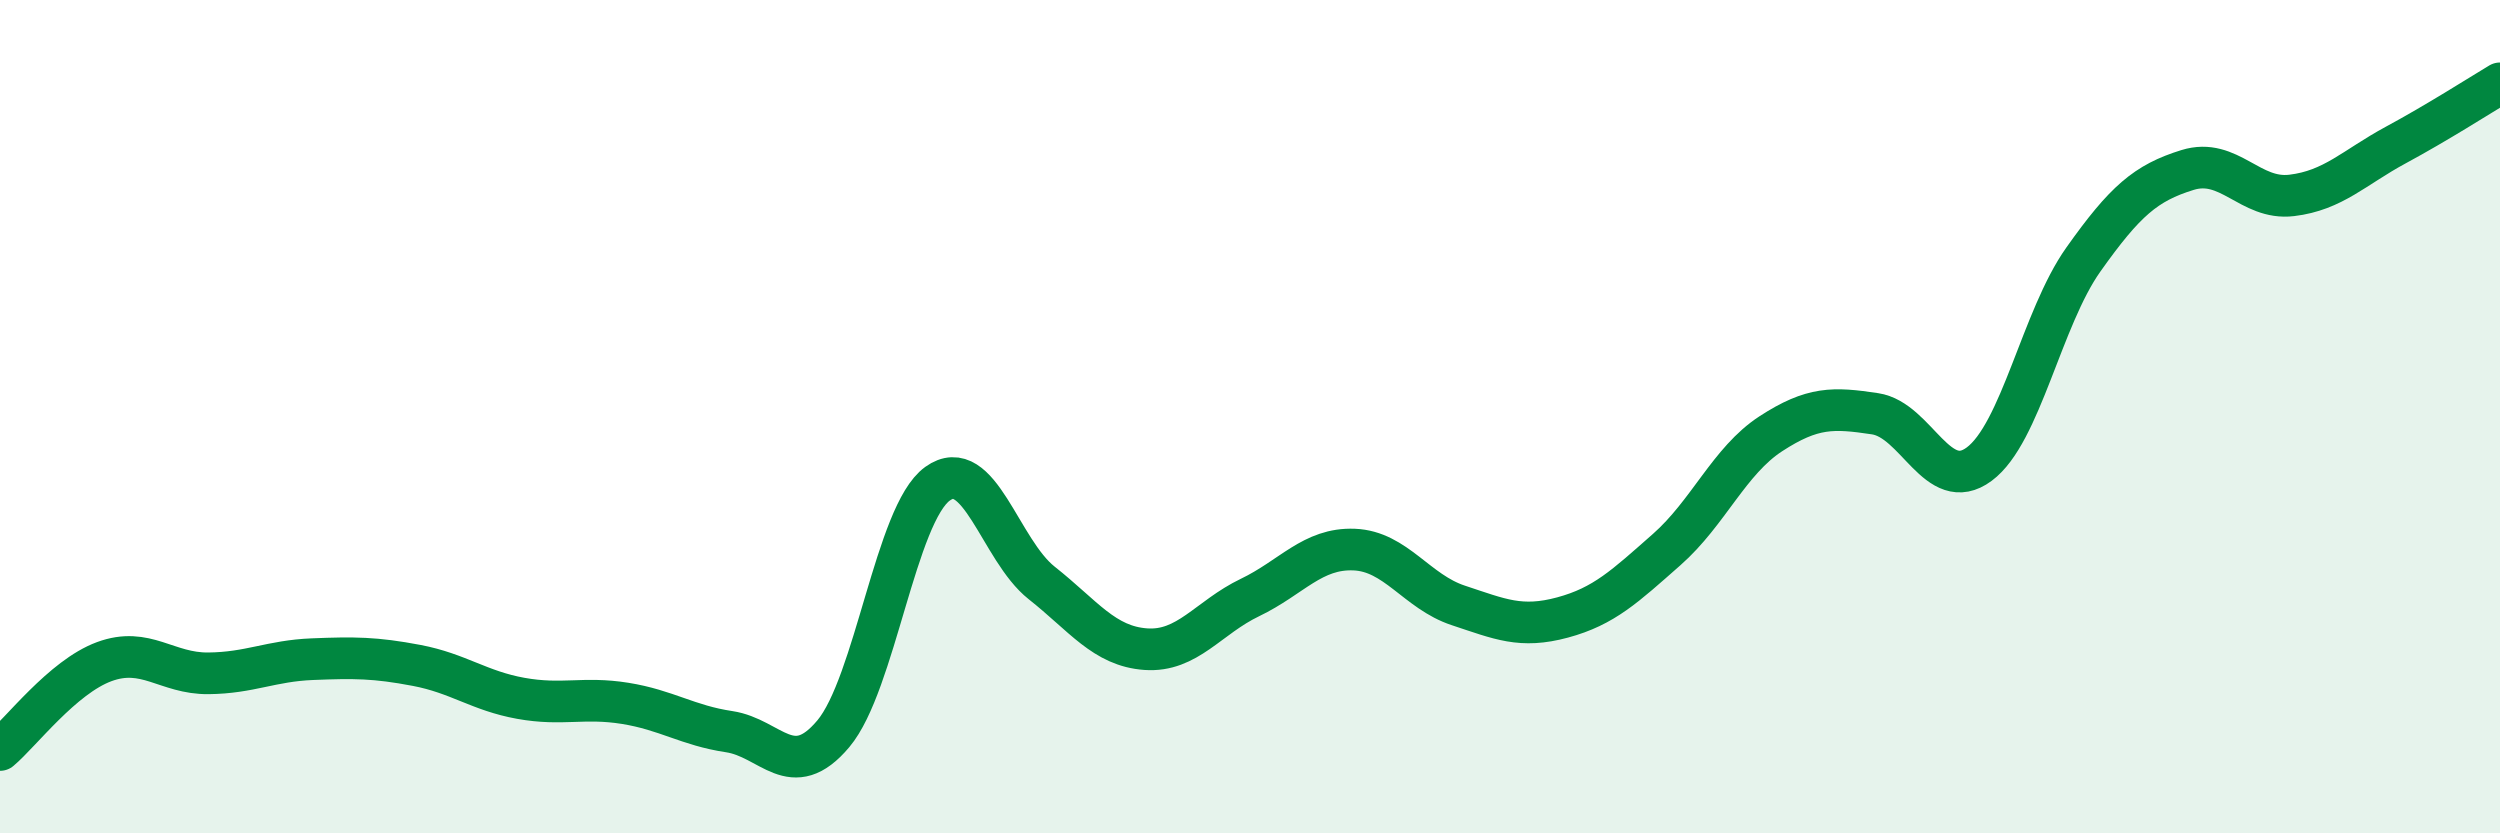
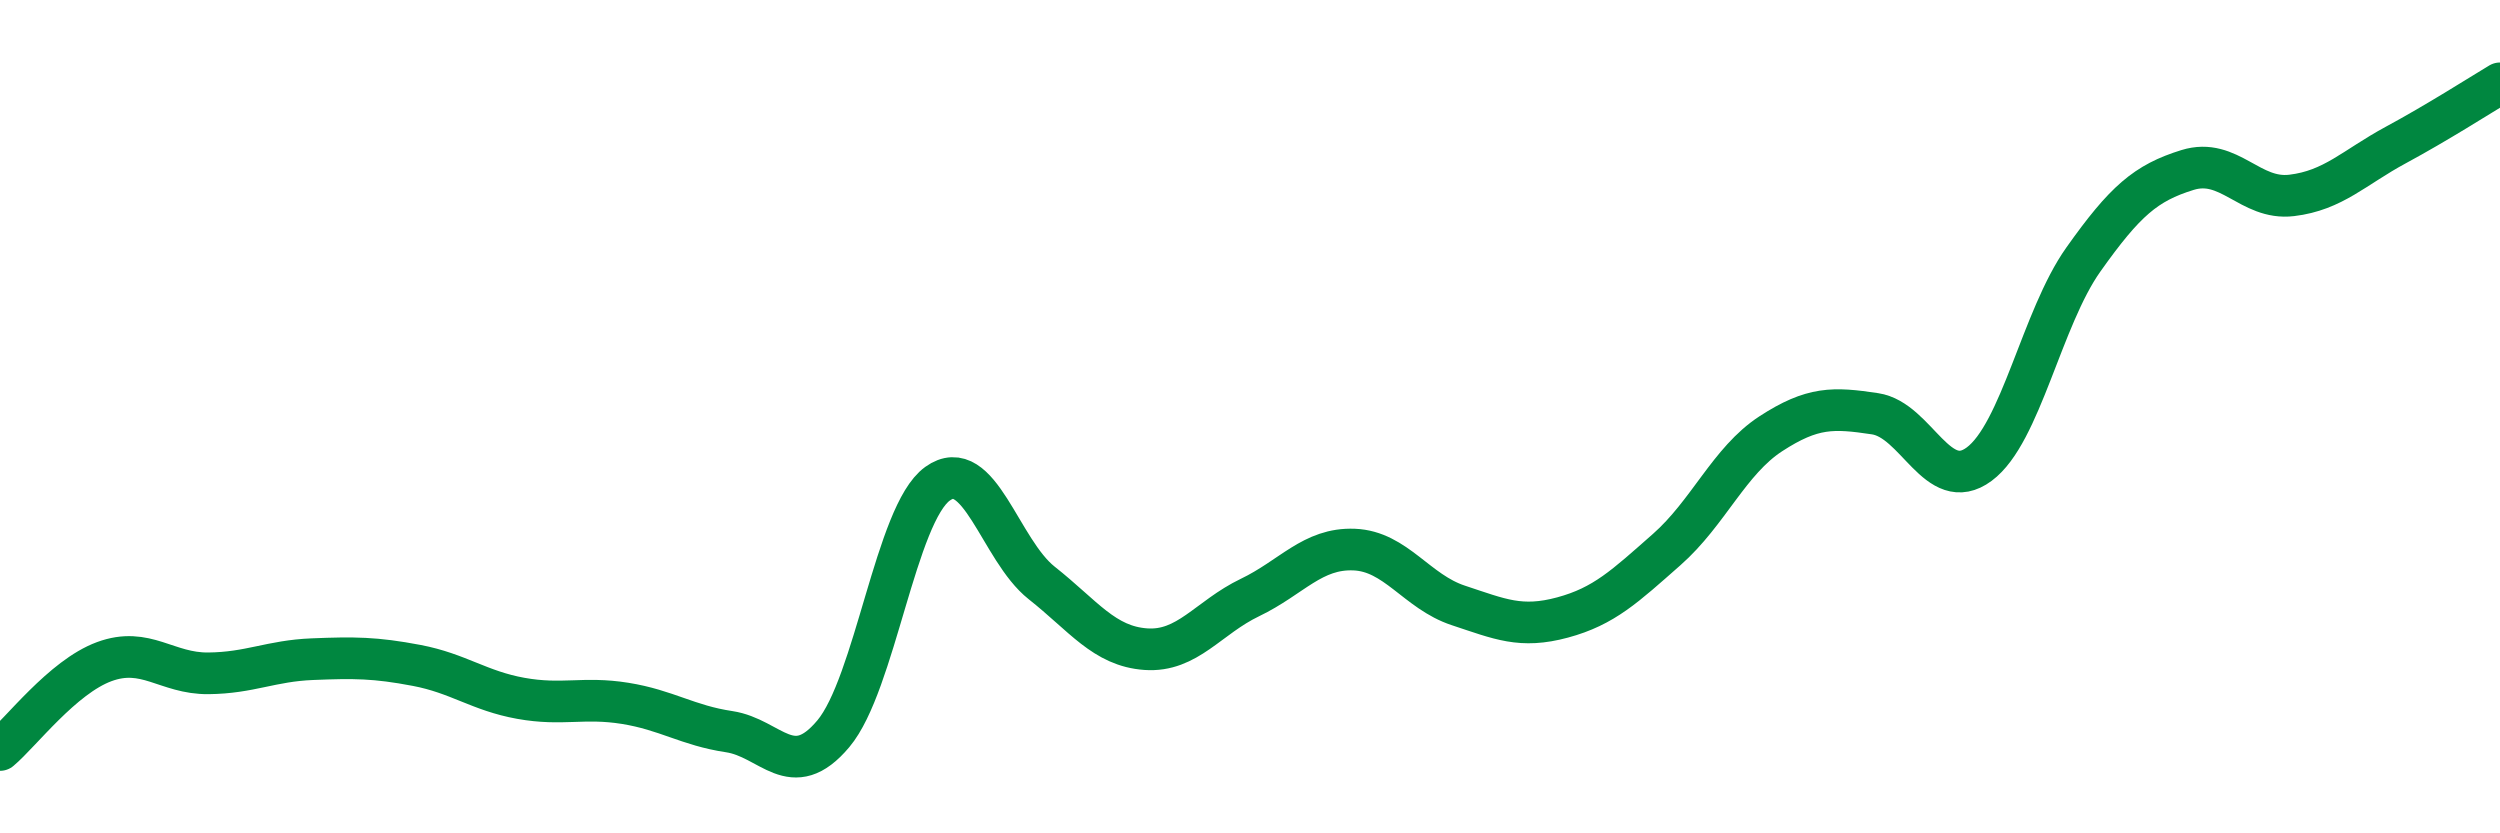
<svg xmlns="http://www.w3.org/2000/svg" width="60" height="20" viewBox="0 0 60 20">
-   <path d="M 0,18 C 0.5,17.58 1.5,16.25 2.5,15.88 C 3.5,15.51 4,16.17 5,16.16 C 6,16.15 6.5,15.86 7.5,15.82 C 8.5,15.78 9,15.78 10,15.97 C 11,16.16 11.5,16.58 12.5,16.76 C 13.5,16.94 14,16.72 15,16.88 C 16,17.04 16.5,17.41 17.5,17.56 C 18.5,17.71 19,18.8 20,17.61 C 21,16.42 21.5,12.33 22.5,11.61 C 23.5,10.89 24,13.2 25,13.99 C 26,14.78 26.5,15.51 27.5,15.58 C 28.5,15.65 29,14.82 30,14.34 C 31,13.86 31.5,13.15 32.5,13.19 C 33.5,13.23 34,14.2 35,14.53 C 36,14.86 36.5,15.09 37.5,14.82 C 38.5,14.55 39,14.07 40,13.19 C 41,12.31 41.5,11.06 42.5,10.41 C 43.5,9.76 44,9.78 45,9.93 C 46,10.08 46.5,11.88 47.5,11.14 C 48.5,10.4 49,7.64 50,6.23 C 51,4.82 51.5,4.39 52.5,4.08 C 53.5,3.77 54,4.81 55,4.69 C 56,4.57 56.5,4.02 57.5,3.48 C 58.5,2.94 59.5,2.3 60,2L60 20L0 20Z" fill="#008740" opacity="0.1" stroke-linecap="round" stroke-linejoin="round" />
  <path d="M 0,18 C 0.5,17.58 1.5,16.25 2.5,15.88 C 3.5,15.51 4,16.17 5,16.16 C 6,16.15 6.5,15.86 7.5,15.82 C 8.5,15.78 9,15.78 10,15.97 C 11,16.16 11.5,16.58 12.5,16.76 C 13.5,16.94 14,16.72 15,16.88 C 16,17.04 16.5,17.41 17.5,17.56 C 18.5,17.71 19,18.8 20,17.61 C 21,16.42 21.5,12.33 22.5,11.61 C 23.5,10.89 24,13.2 25,13.99 C 26,14.78 26.5,15.51 27.5,15.58 C 28.5,15.65 29,14.82 30,14.34 C 31,13.86 31.5,13.15 32.5,13.19 C 33.5,13.23 34,14.2 35,14.53 C 36,14.86 36.5,15.09 37.5,14.82 C 38.5,14.55 39,14.07 40,13.19 C 41,12.31 41.5,11.06 42.5,10.41 C 43.5,9.76 44,9.78 45,9.93 C 46,10.08 46.5,11.88 47.5,11.14 C 48.5,10.4 49,7.64 50,6.23 C 51,4.82 51.5,4.39 52.5,4.08 C 53.5,3.77 54,4.81 55,4.69 C 56,4.57 56.5,4.02 57.5,3.48 C 58.5,2.94 59.5,2.3 60,2" stroke="#008740" stroke-width="1" fill="none" stroke-linecap="round" stroke-linejoin="round" />
</svg>